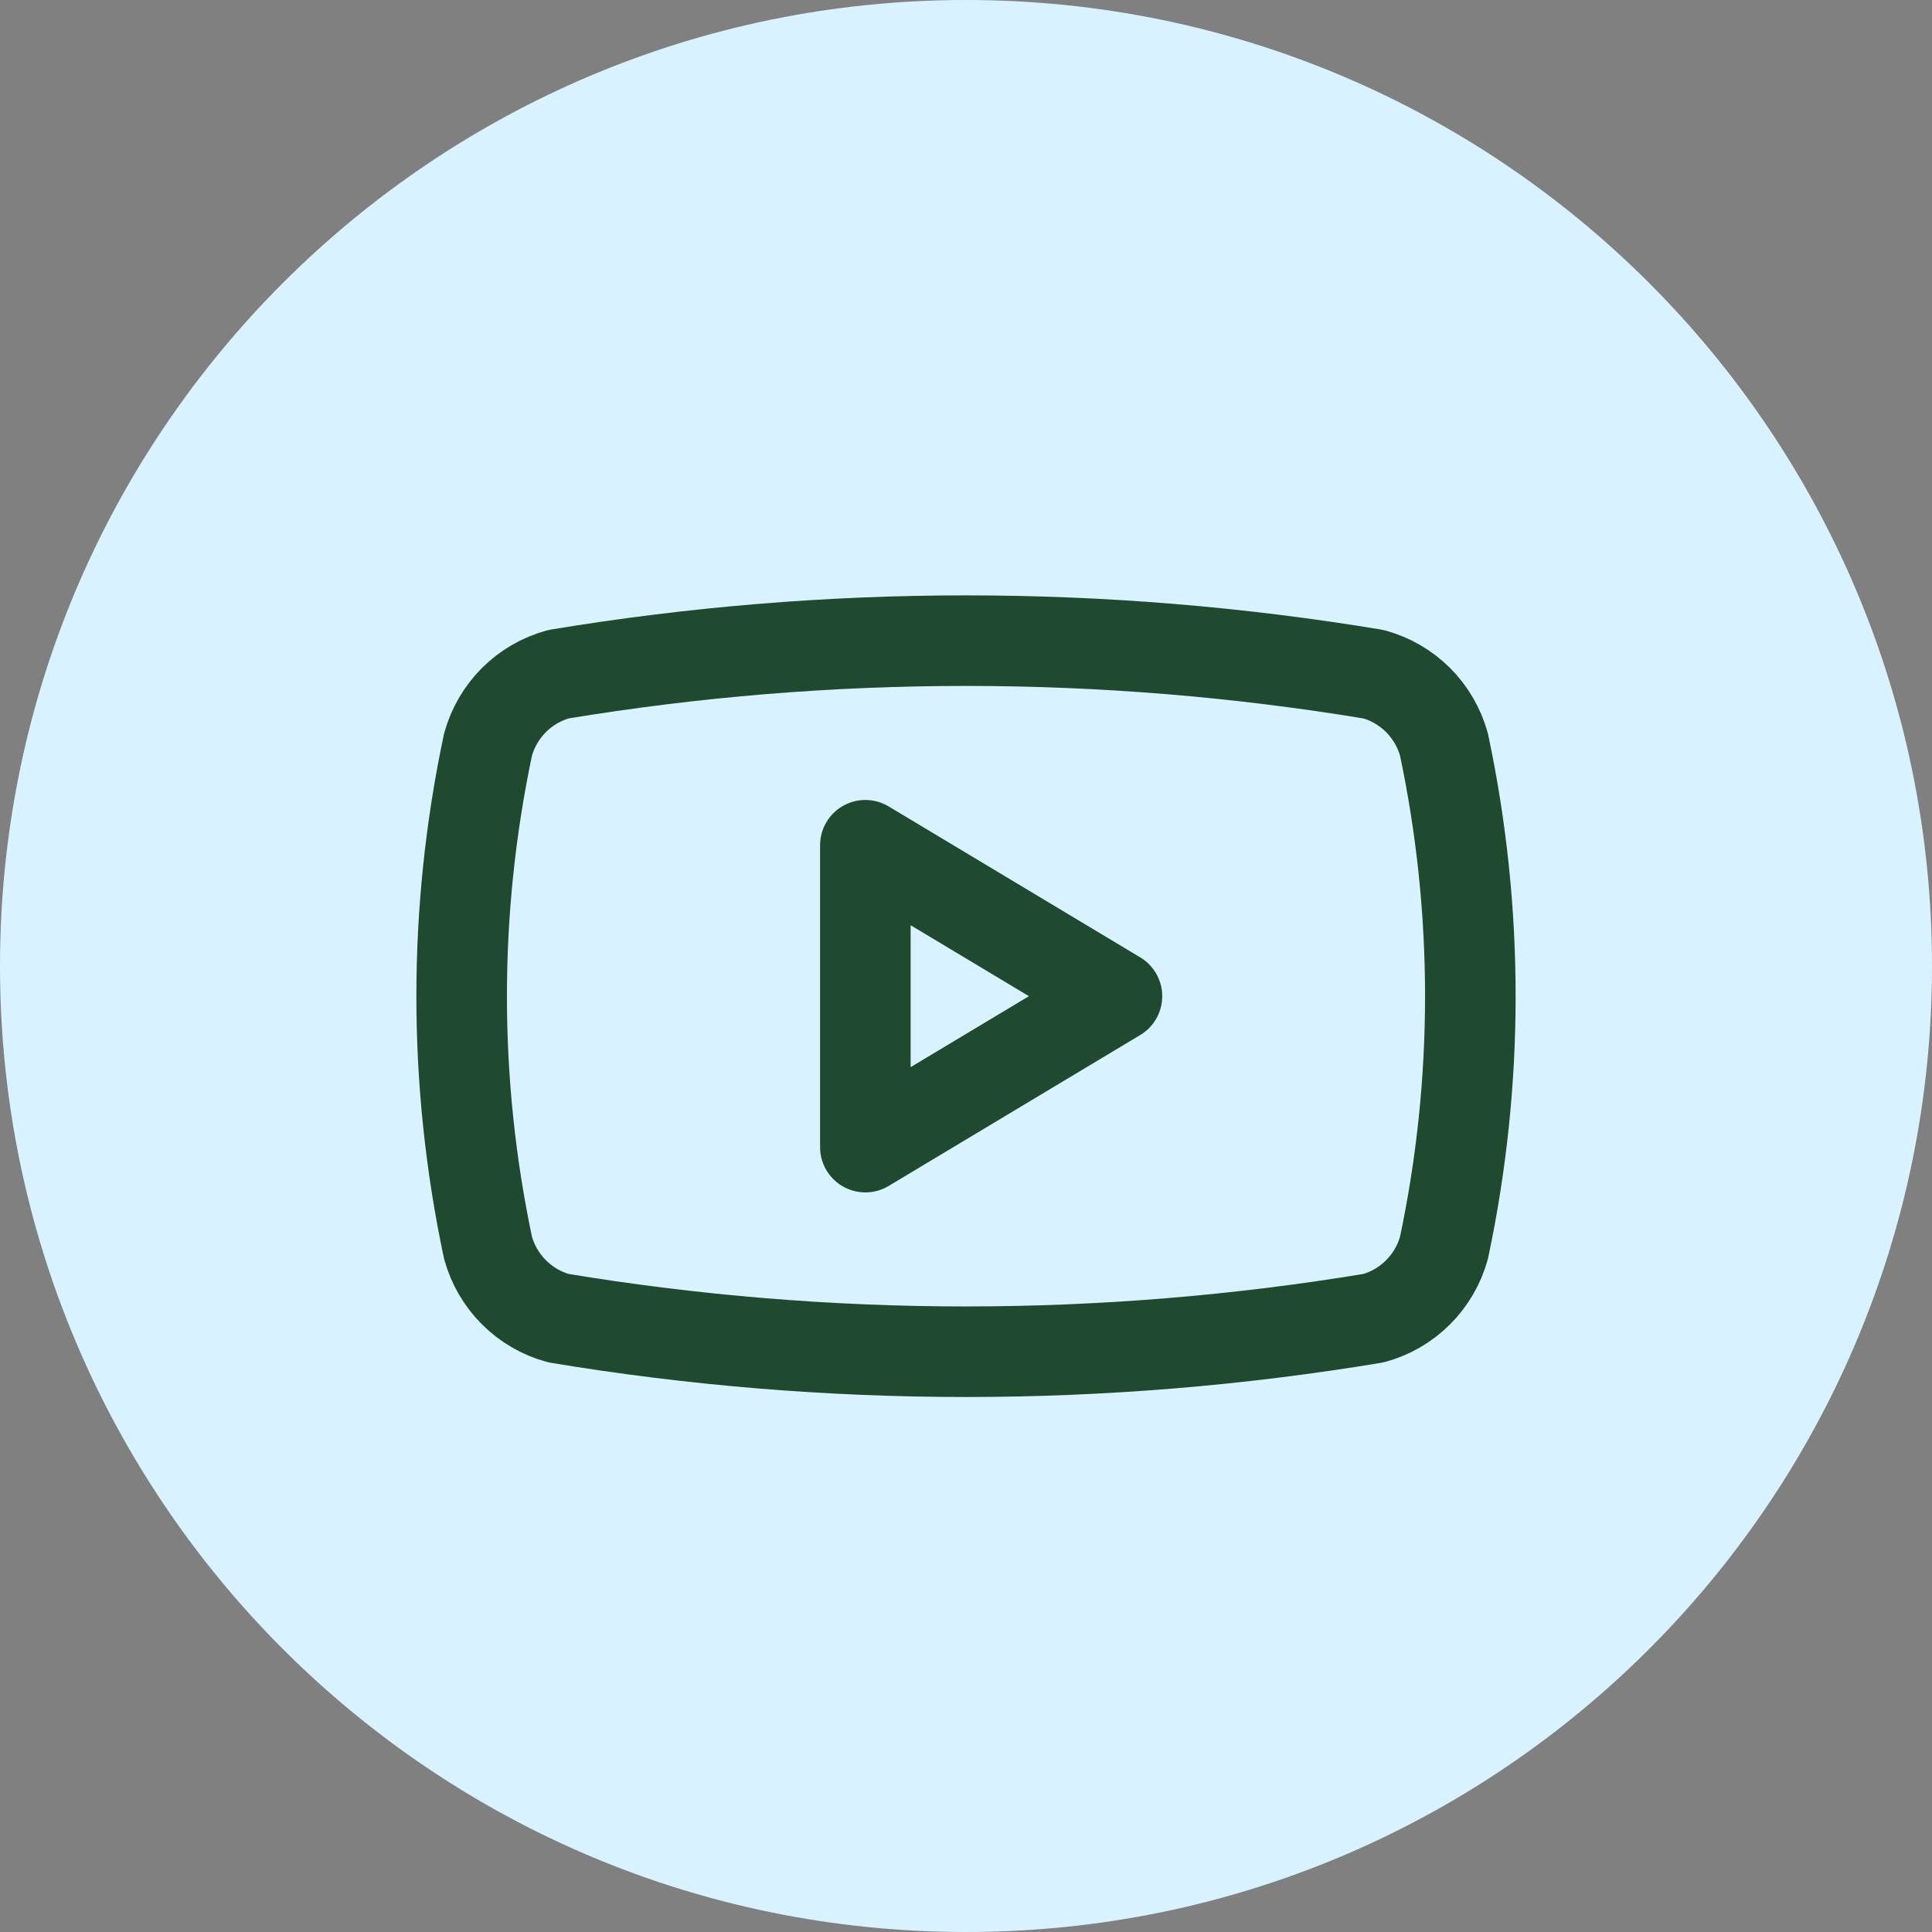
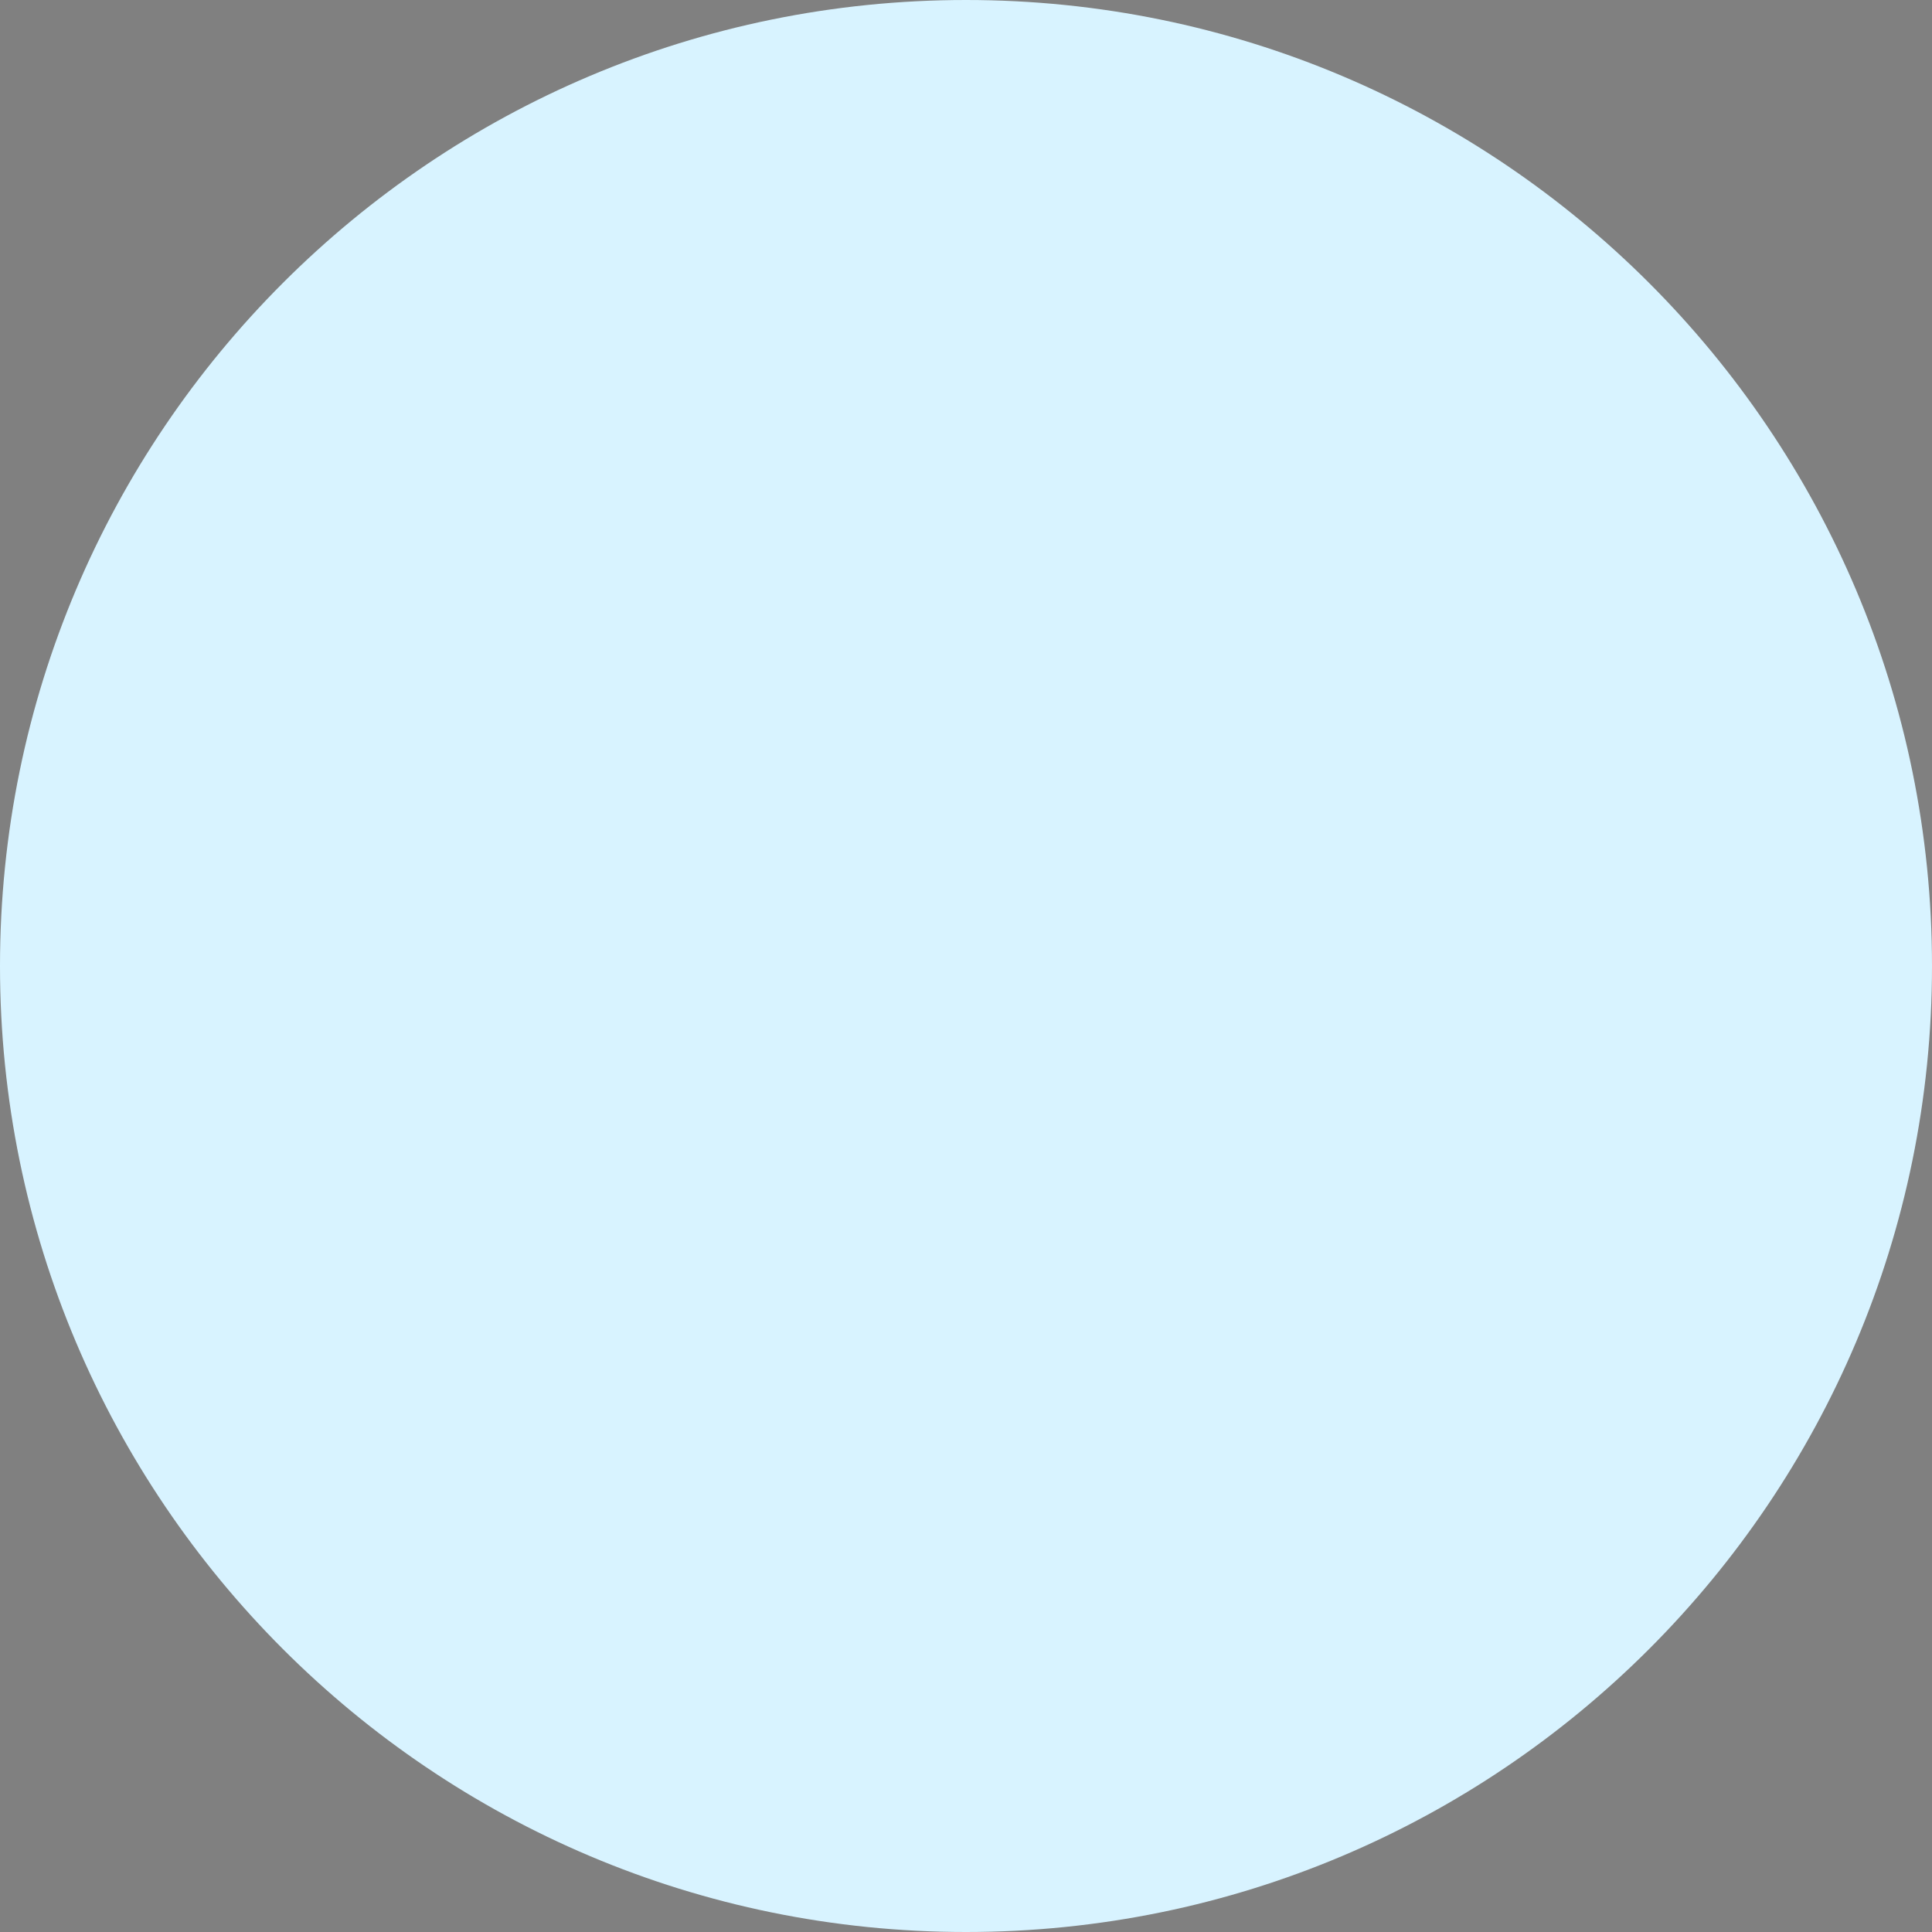
<svg xmlns="http://www.w3.org/2000/svg" width="32" height="32" viewBox="0 0 32 32" fill="none">
  <rect x="0" y="0" width="32" height="32" fill="#808080" stroke="none" />
  <path d="M0 16C0 7.163 7.163 0 16 0C24.837 0 32 7.163 32 16C32 24.837 24.837 32 16 32C7.163 32 0 24.837 0 16Z" fill="#D8F3FF" />
-   <path d="M8.083 20.667C7.501 17.919 7.501 15.081 8.083 12.333C8.16 12.054 8.308 11.8 8.512 11.595C8.717 11.391 8.971 11.243 9.25 11.167C13.72 10.426 18.28 10.426 22.75 11.167C23.029 11.243 23.283 11.391 23.488 11.595C23.692 11.8 23.84 12.054 23.917 12.333C24.499 15.081 24.499 17.919 23.917 20.667C23.84 20.946 23.692 21.2 23.488 21.404C23.283 21.609 23.029 21.757 22.75 21.833C18.28 22.574 13.72 22.574 9.25 21.833C8.971 21.757 8.717 21.609 8.512 21.404C8.308 21.2 8.16 20.946 8.083 20.667Z" stroke="#1F4A2F" stroke-width="1.5" stroke-linecap="round" stroke-linejoin="round" />
-   <path d="M14.333 19L18.5 16.5L14.333 14V19Z" stroke="#1F4A2F" stroke-width="1.5" stroke-linecap="round" stroke-linejoin="round" />
</svg>